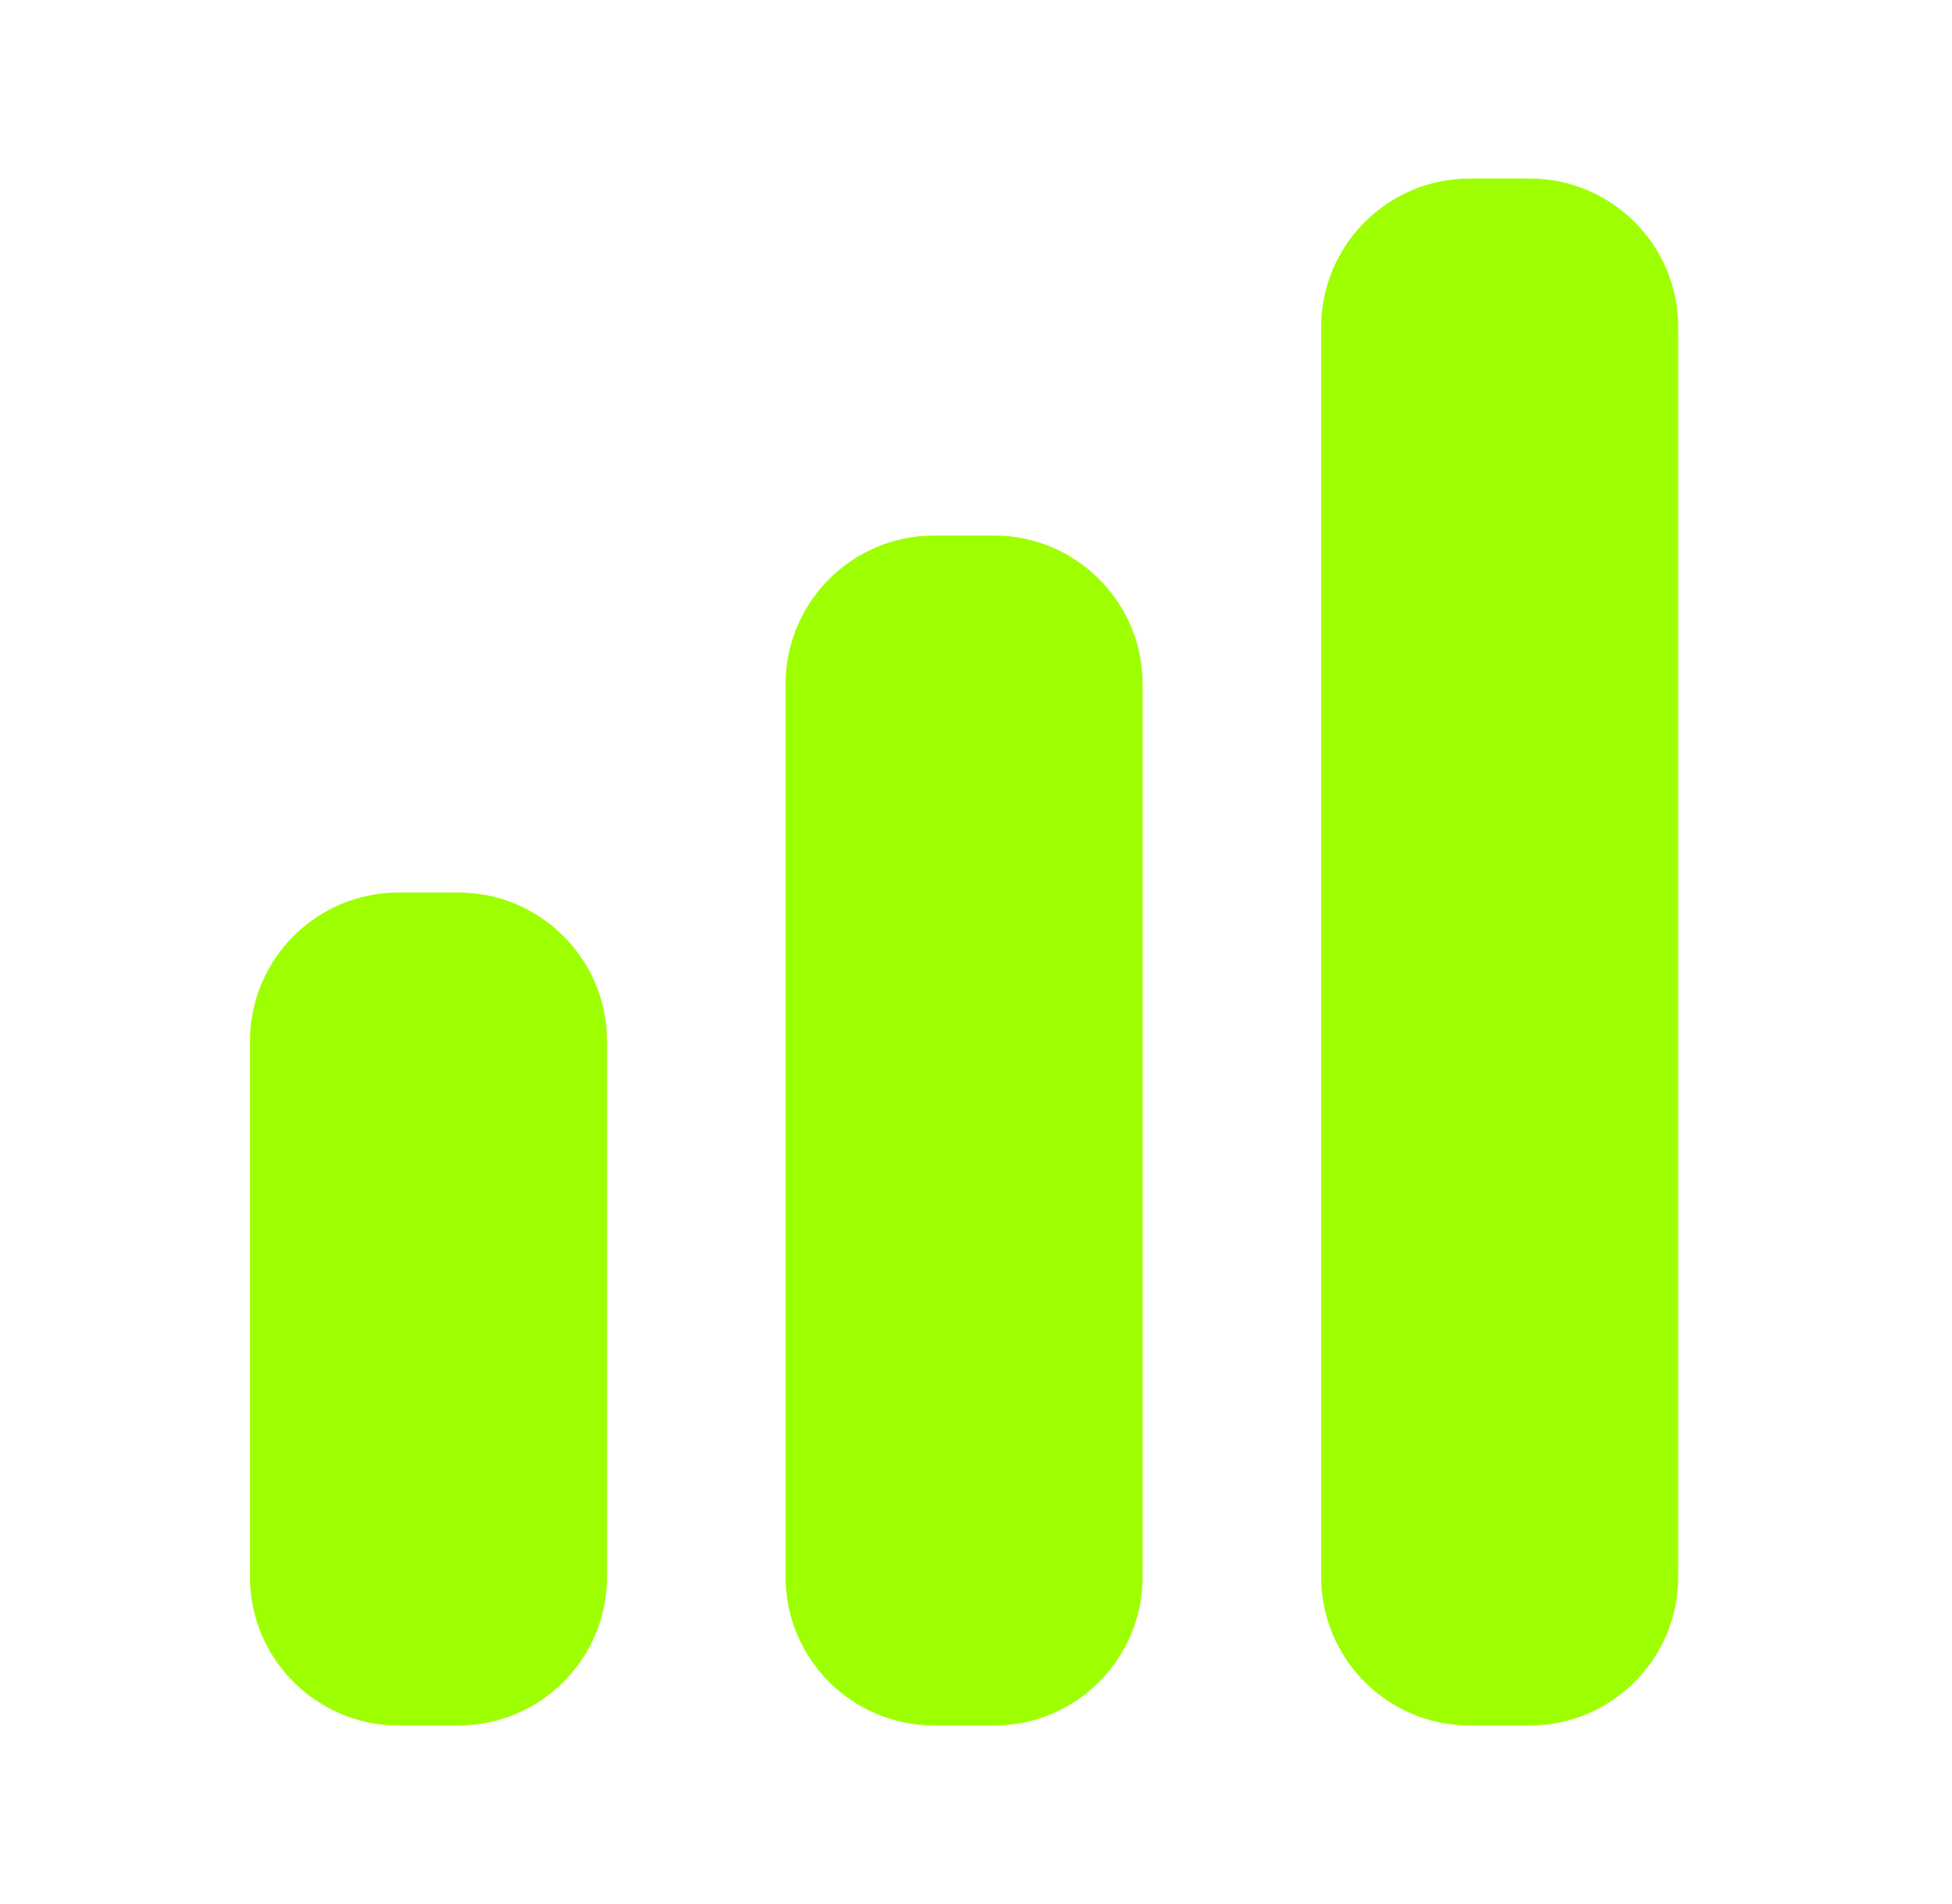
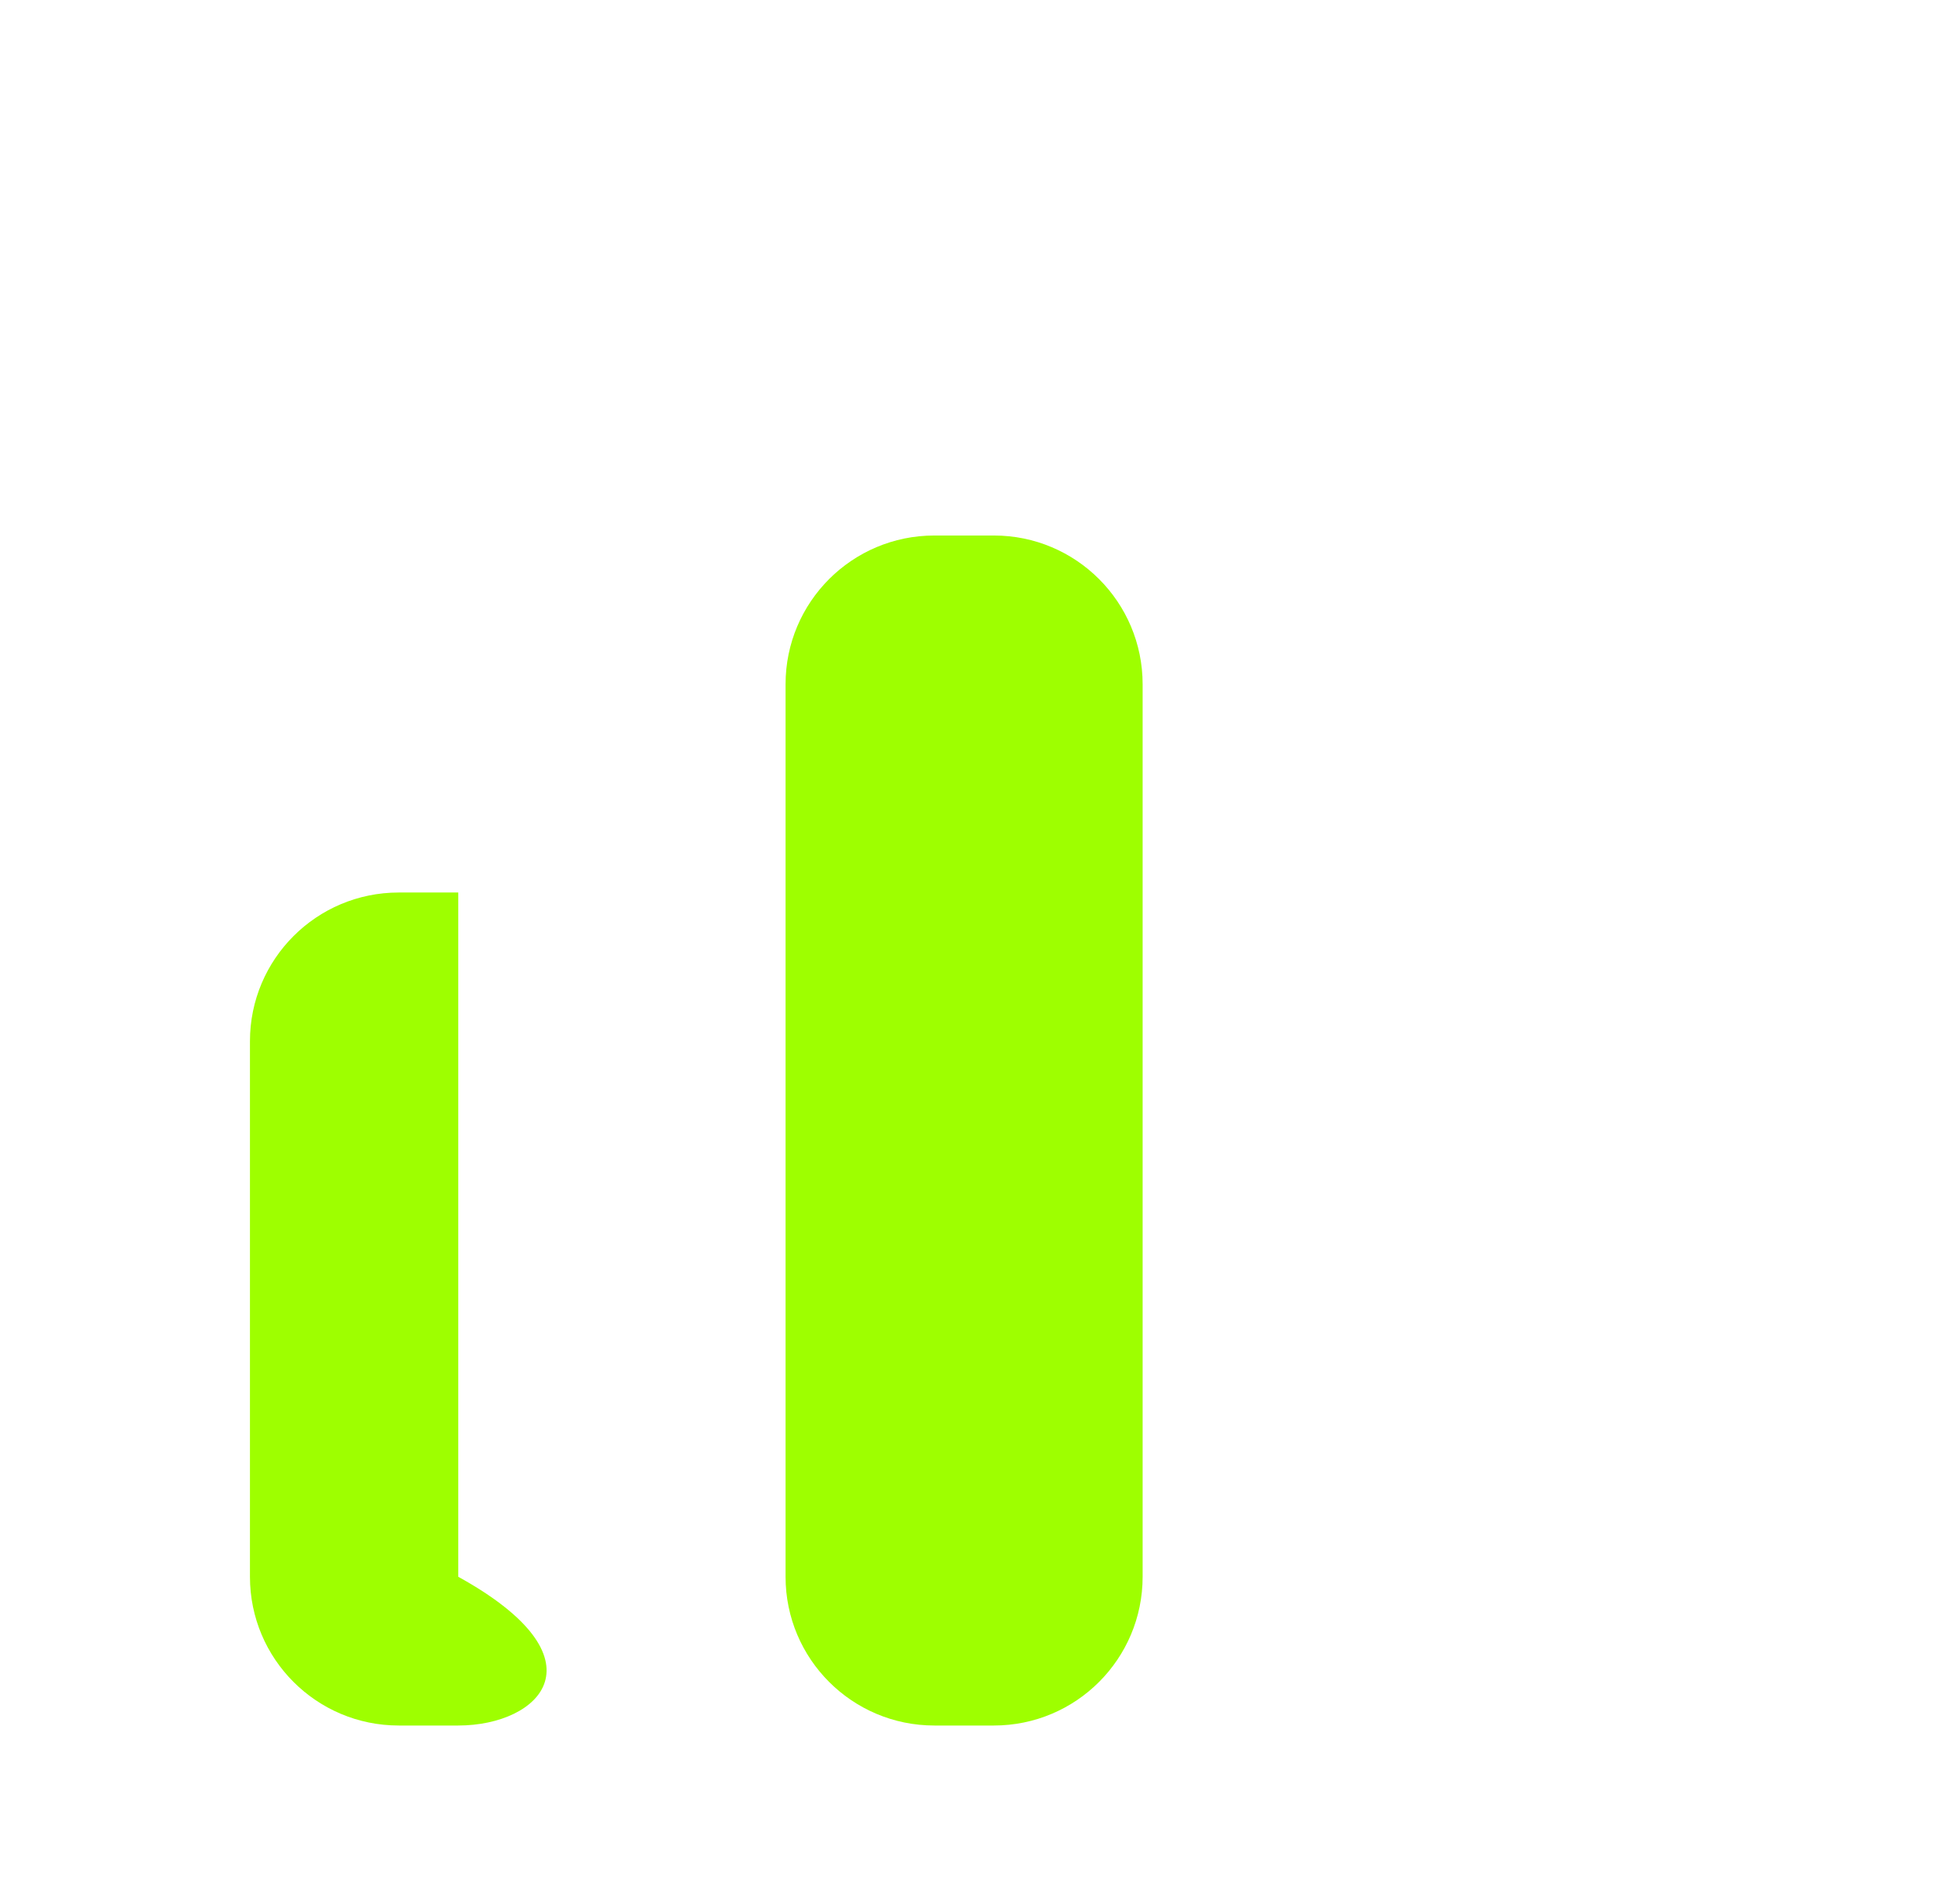
<svg xmlns="http://www.w3.org/2000/svg" width="41" height="40" viewBox="0 0 41 40" fill="none">
-   <path d="M30.875 3.75C29.149 3.75 27.75 5.149 27.75 6.875V33.125C27.75 34.851 29.149 36.25 30.875 36.25H32.125C33.851 36.25 35.25 34.851 35.25 33.125V6.875C35.25 5.149 33.851 3.75 32.125 3.75H30.875Z" fill="#9EFF00" />
  <path d="M16.5 14.375C16.5 12.649 17.899 11.25 19.625 11.25H20.875C22.601 11.25 24 12.649 24 14.375V33.125C24 34.851 22.601 36.25 20.875 36.25H19.625C17.899 36.25 16.5 34.851 16.5 33.125V14.375Z" fill="#9EFF00" />
-   <path d="M5.25 21.875C5.25 20.149 6.649 18.75 8.375 18.75H9.625C11.351 18.75 12.75 20.149 12.75 21.875V33.125C12.75 34.851 11.351 36.25 9.625 36.25H8.375C6.649 36.25 5.25 34.851 5.25 33.125V21.875Z" fill="#9EFF00" />
+   <path d="M5.25 21.875C5.25 20.149 6.649 18.75 8.375 18.75H9.625V33.125C12.75 34.851 11.351 36.25 9.625 36.25H8.375C6.649 36.25 5.25 34.851 5.25 33.125V21.875Z" fill="#9EFF00" />
</svg>